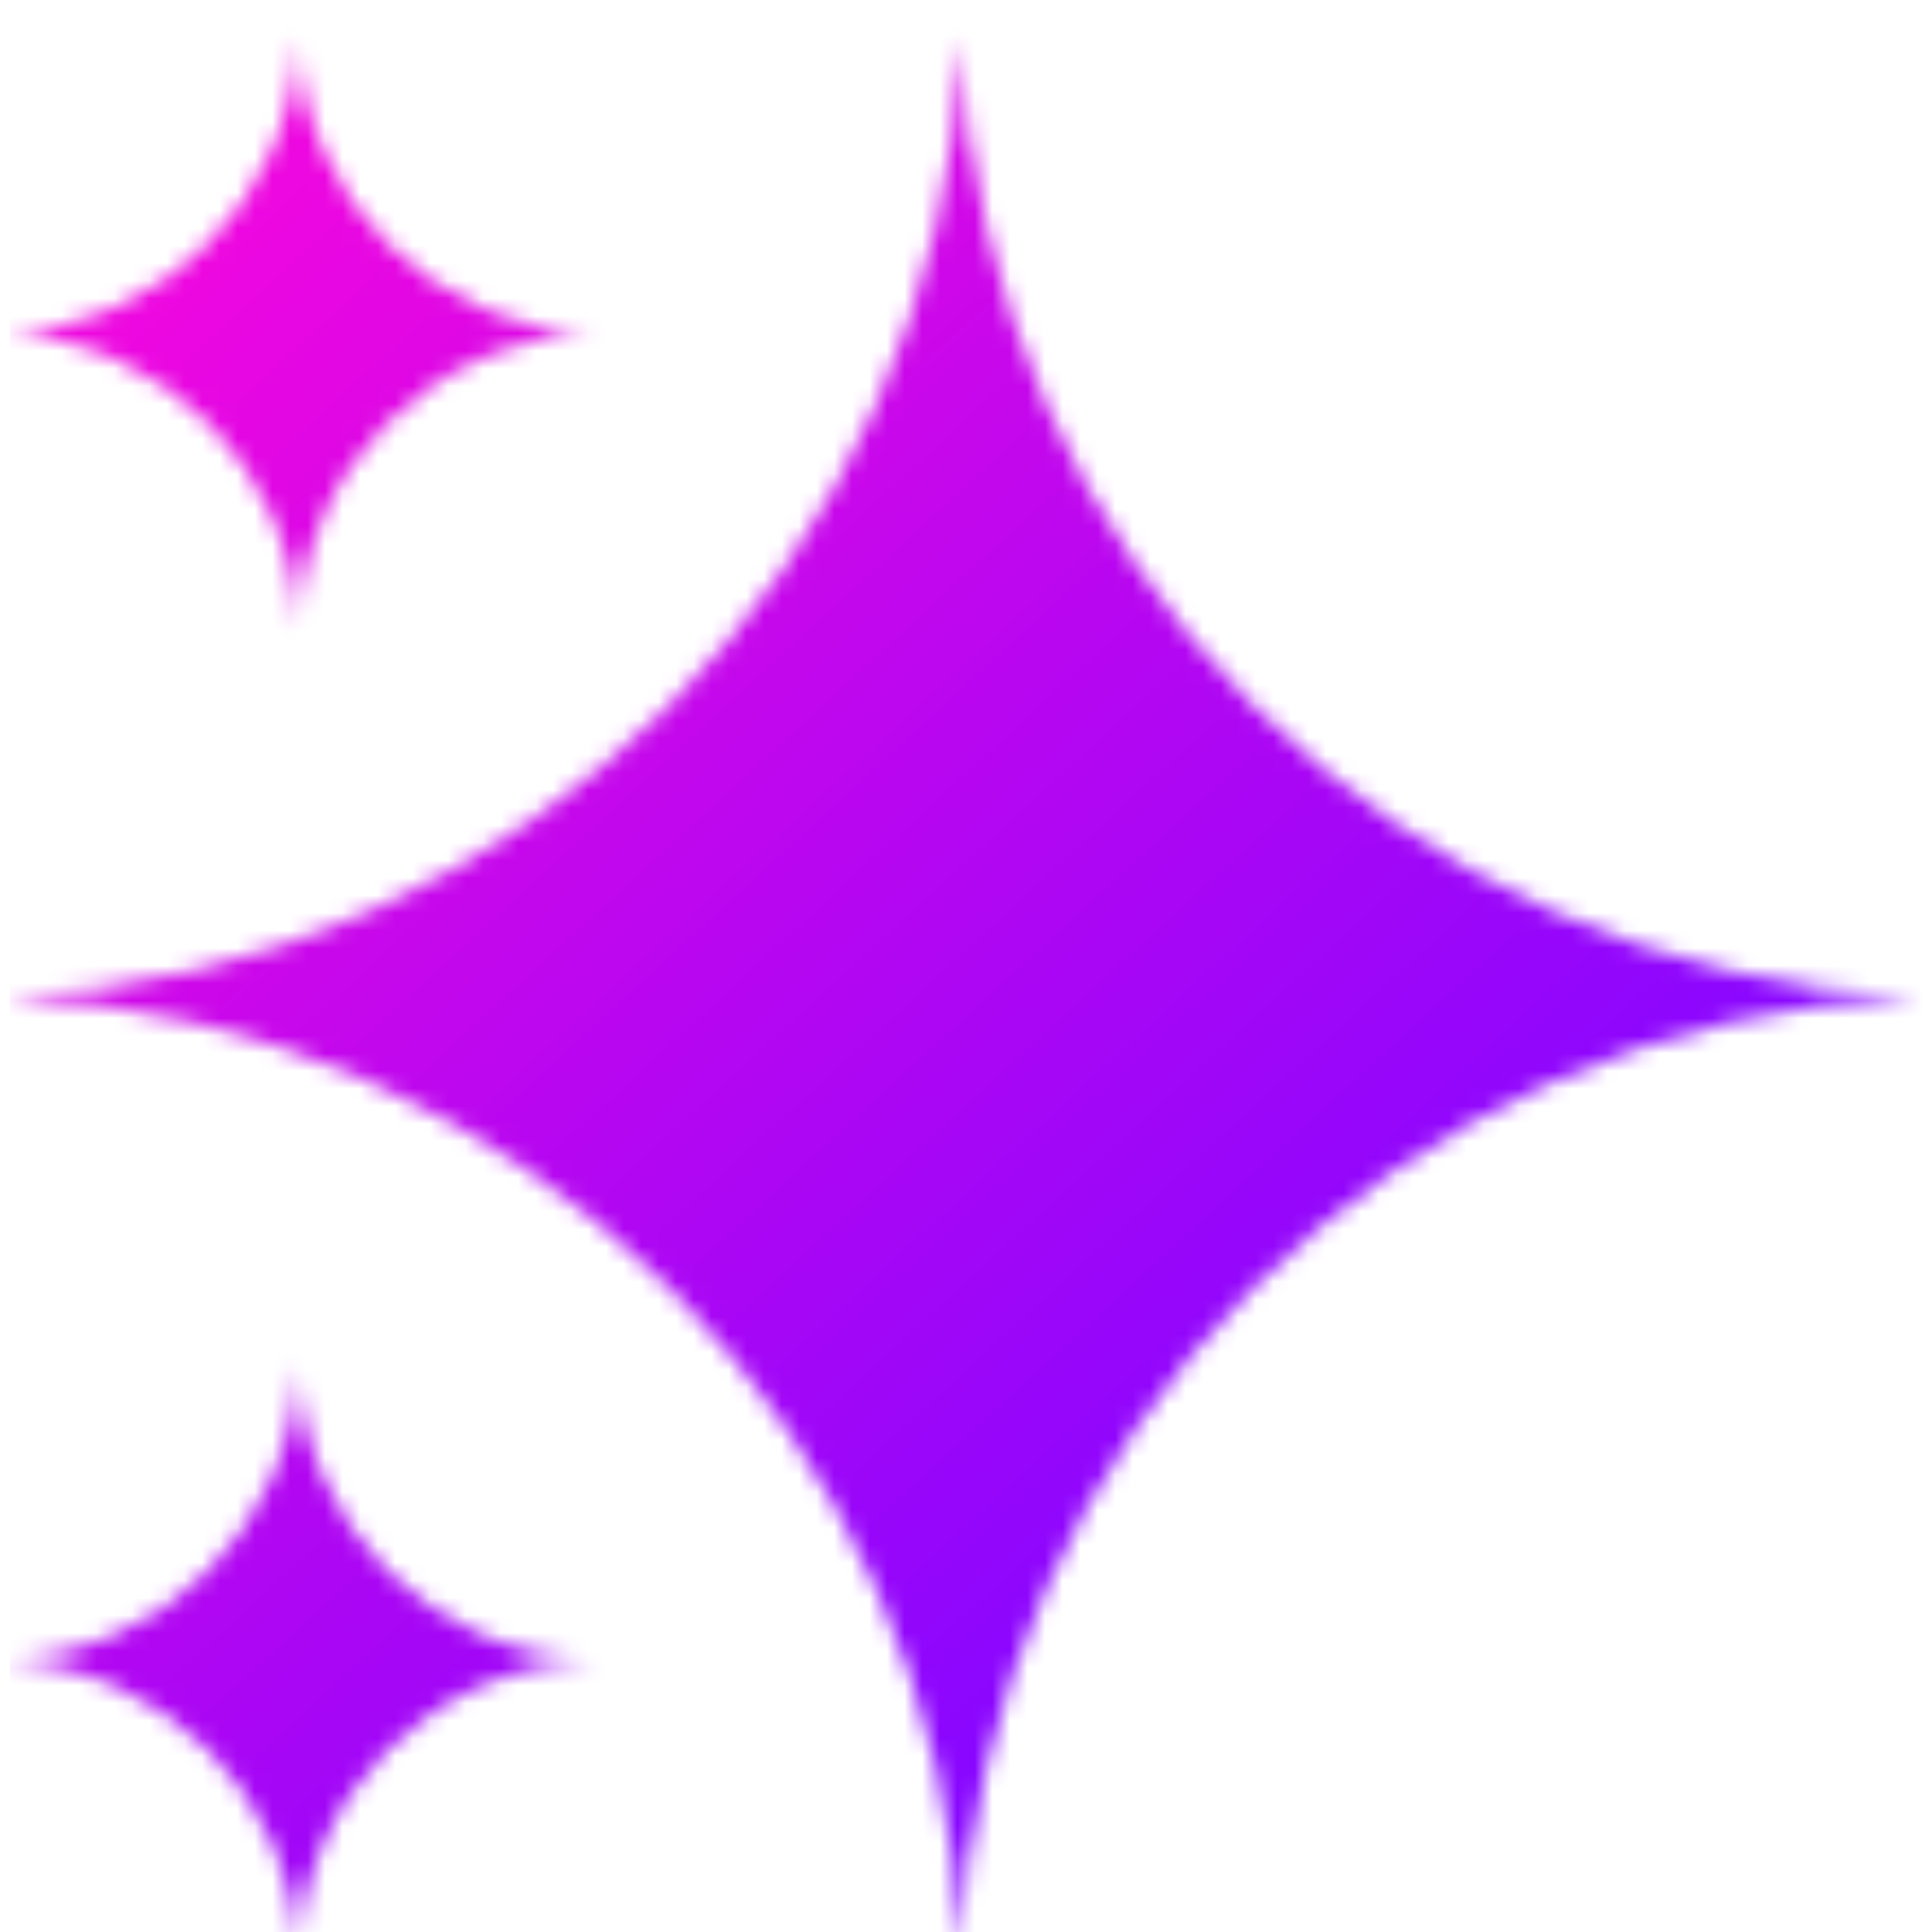
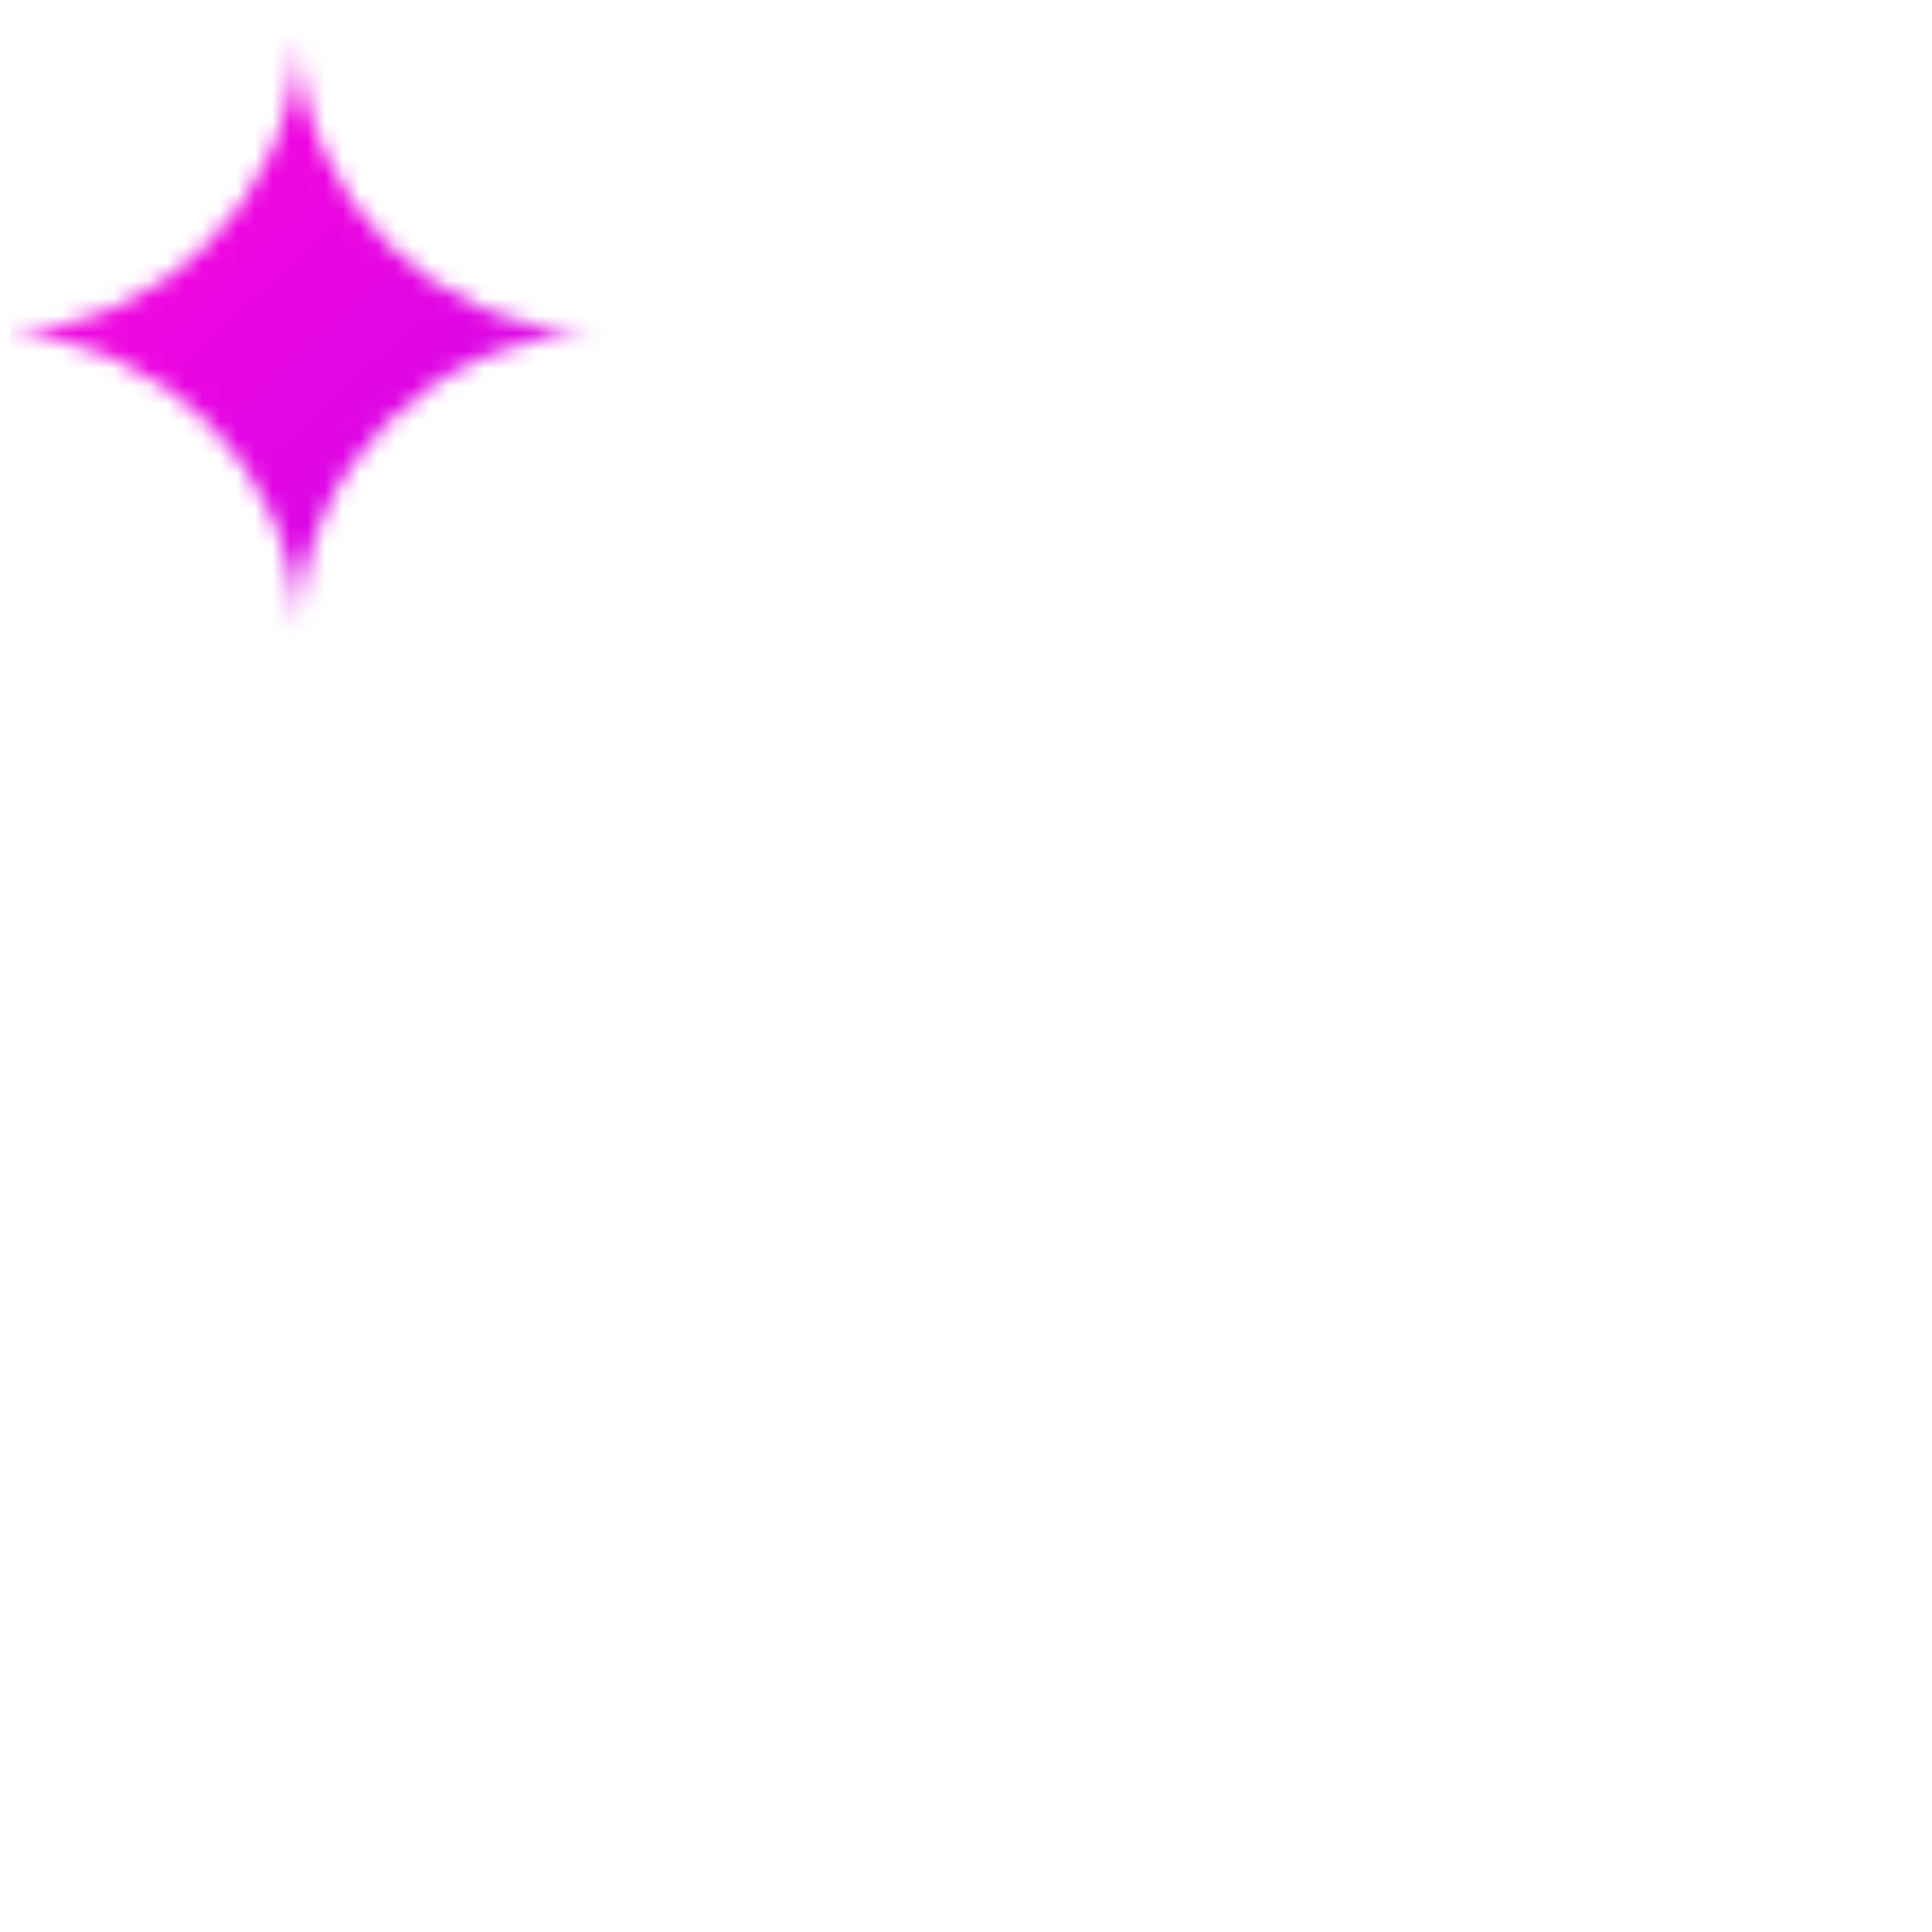
<svg xmlns="http://www.w3.org/2000/svg" width="110" height="110" viewBox="0 0 110 110" fill="none">
  <g filter="url(#filter0_ii_2091_4434)">
    <mask id="mask0_2091_4434" style="mask-type:alpha" maskUnits="userSpaceOnUse" x="0" y="0" width="110" height="110">
-       <path d="M54.725 0.713C55.893 30.346 79.648 54.1 109.281 55.269C79.648 56.437 55.893 80.192 54.725 109.825C53.556 80.192 29.802 56.437 0.169 55.269C29.802 54.1 53.556 30.346 54.725 0.713Z" fill="black" />
      <path d="M16.947 0.713C17.306 9.826 24.612 17.132 33.725 17.491C24.612 17.85 17.306 25.156 16.947 34.269C16.588 25.156 9.282 17.85 0.169 17.491C9.282 17.132 16.588 9.826 16.947 0.713Z" fill="black" />
-       <path d="M16.947 76.288C17.306 85.401 24.612 92.707 33.725 93.066C24.612 93.425 17.306 100.731 16.947 109.844C16.588 100.731 9.282 93.425 0.169 93.066C9.282 92.707 16.588 85.401 16.947 76.288Z" fill="black" />
    </mask>
    <g mask="url(#mask0_2091_4434)">
      <rect x="0.569" y="0.088" width="109.758" height="109.758" fill="url(#paint0_linear_2091_4434)" />
    </g>
  </g>
  <defs>
    <filter id="filter0_ii_2091_4434" x="0.569" y="0.713" width="108.712" height="110.604" filterUnits="userSpaceOnUse" color-interpolation-filters="sRGB">
      <feFlood flood-opacity="0" result="BackgroundImageFix" />
      <feBlend mode="normal" in="SourceGraphic" in2="BackgroundImageFix" result="shape" />
      <feColorMatrix in="SourceAlpha" type="matrix" values="0 0 0 0 0 0 0 0 0 0 0 0 0 0 0 0 0 0 127 0" result="hardAlpha" />
      <feOffset dy="1.472" />
      <feGaussianBlur stdDeviation="4.135" />
      <feComposite in2="hardAlpha" operator="arithmetic" k2="-1" k3="1" />
      <feColorMatrix type="matrix" values="0 0 0 0 1 0 0 0 0 1 0 0 0 0 1 0 0 0 0.7 0" />
      <feBlend mode="color-dodge" in2="shape" result="effect1_innerShadow_2091_4434" />
      <feColorMatrix in="SourceAlpha" type="matrix" values="0 0 0 0 0 0 0 0 0 0 0 0 0 0 0 0 0 0 127 0" result="hardAlpha" />
      <feOffset />
      <feGaussianBlur stdDeviation="0.258" />
      <feComposite in2="hardAlpha" operator="arithmetic" k2="-1" k3="1" />
      <feColorMatrix type="matrix" values="0 0 0 0 1 0 0 0 0 1 0 0 0 0 1 0 0 0 1 0" />
      <feBlend mode="color-dodge" in2="effect1_innerShadow_2091_4434" result="effect2_innerShadow_2091_4434" />
    </filter>
    <linearGradient id="paint0_linear_2091_4434" x1="12.936" y1="12.476" x2="76.306" y2="81.557" gradientUnits="userSpaceOnUse">
      <stop stop-color="#ED07E0" />
      <stop offset="1" stop-color="#8806FF" />
    </linearGradient>
  </defs>
</svg>